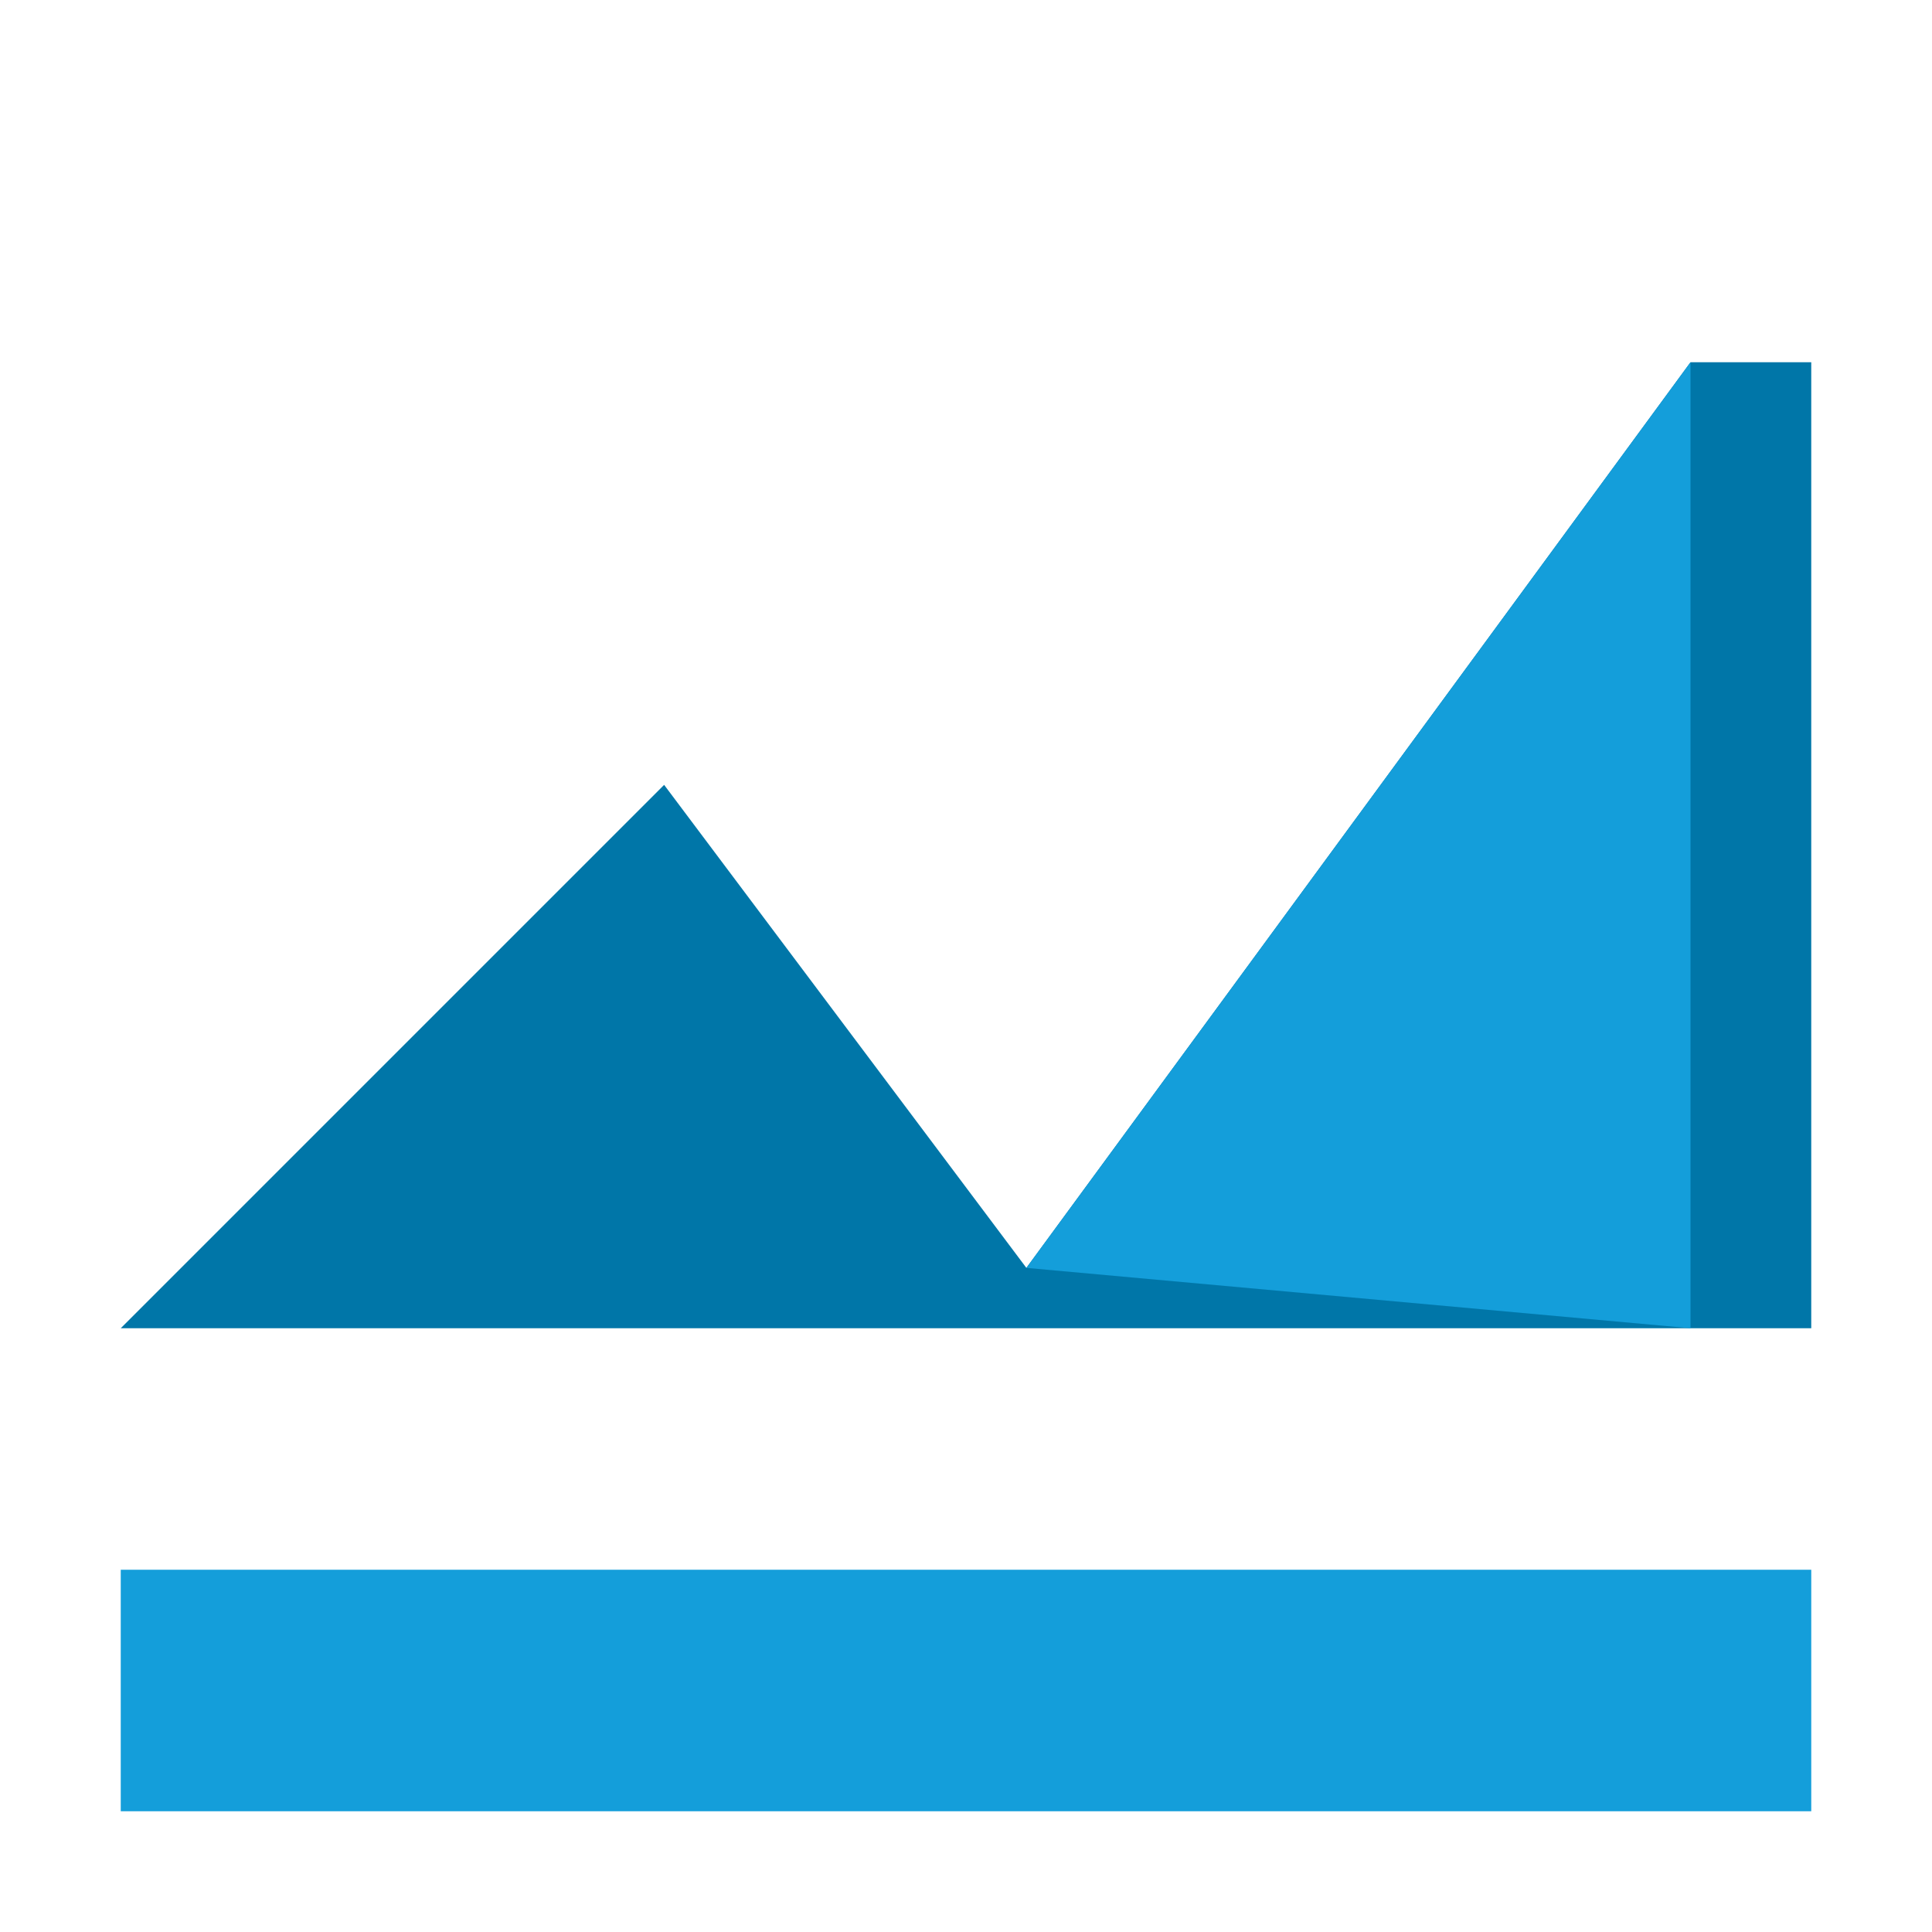
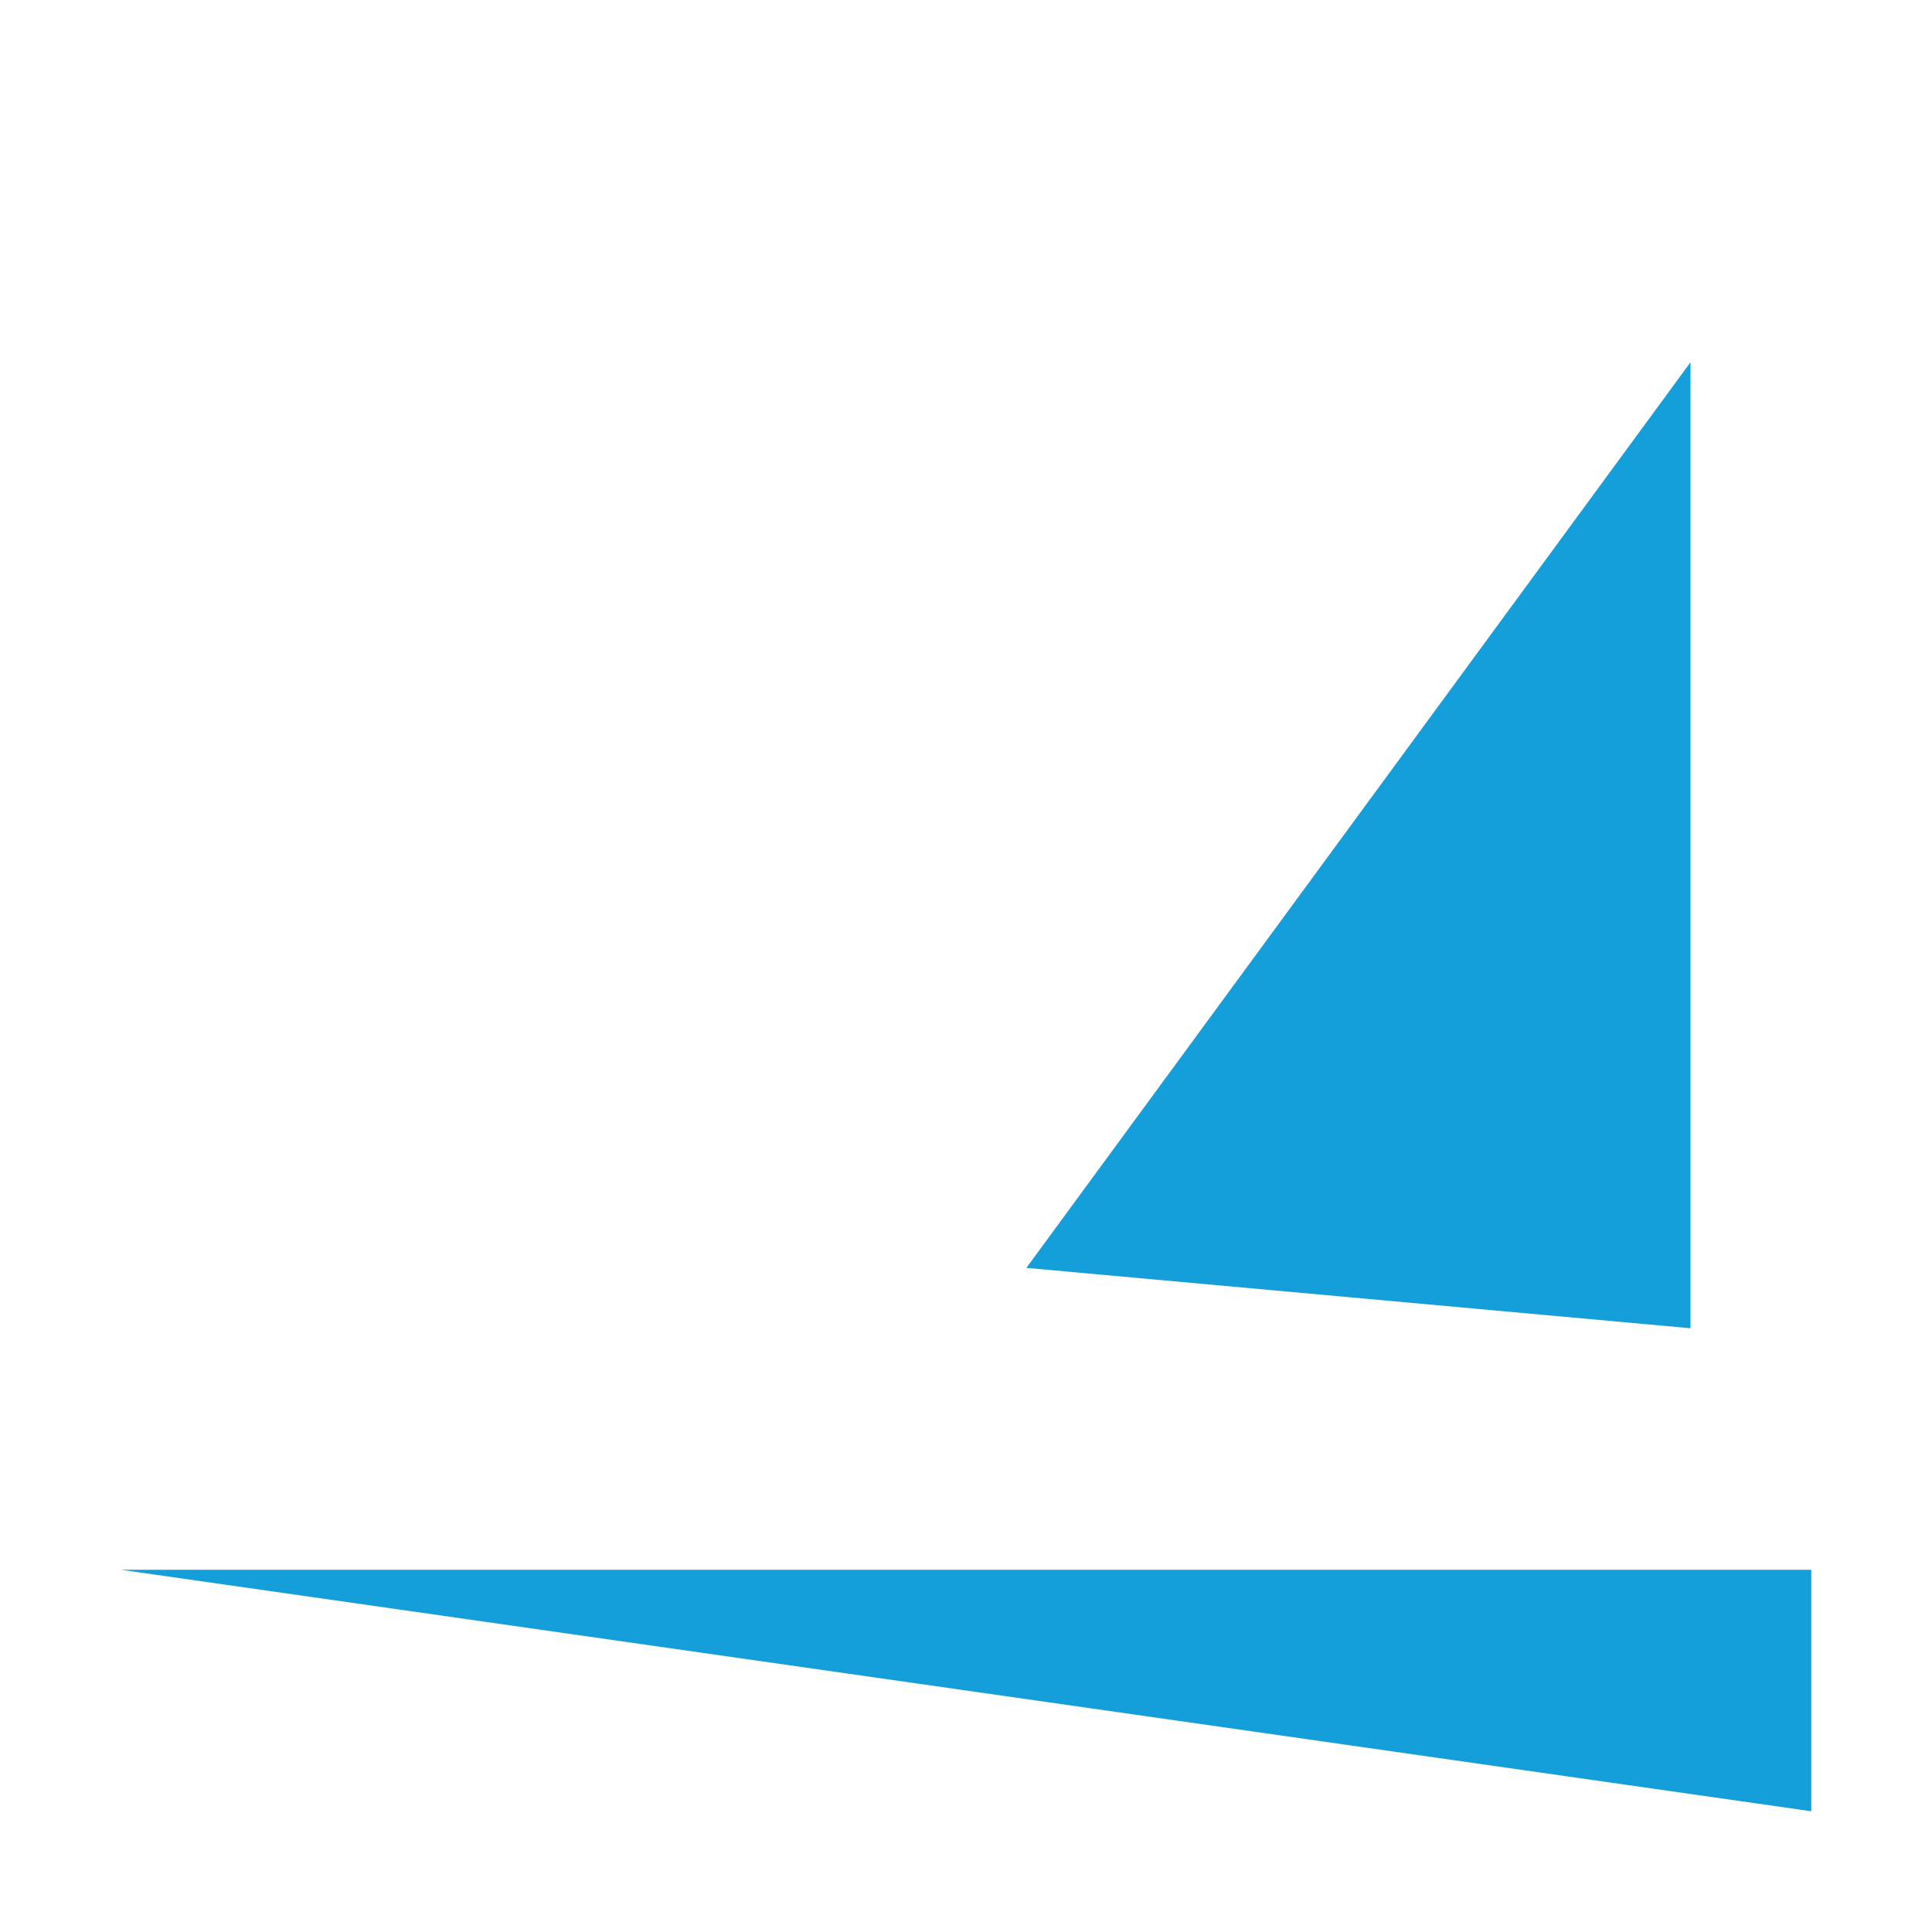
<svg xmlns="http://www.w3.org/2000/svg" viewBox="0 0 32 32">
-   <path d="M2 26h28v4H2z" fill="#149EDA" />
-   <path d="M28 6L17 21l-6-8L2 22h28V6H28z" fill="#0076A8" />
+   <path d="M2 26h28v4z" fill="#149EDA" />
  <path d="M11 13l6 8L28 6v16L17 21l-6-8z" fill="#149EDA" />
</svg>